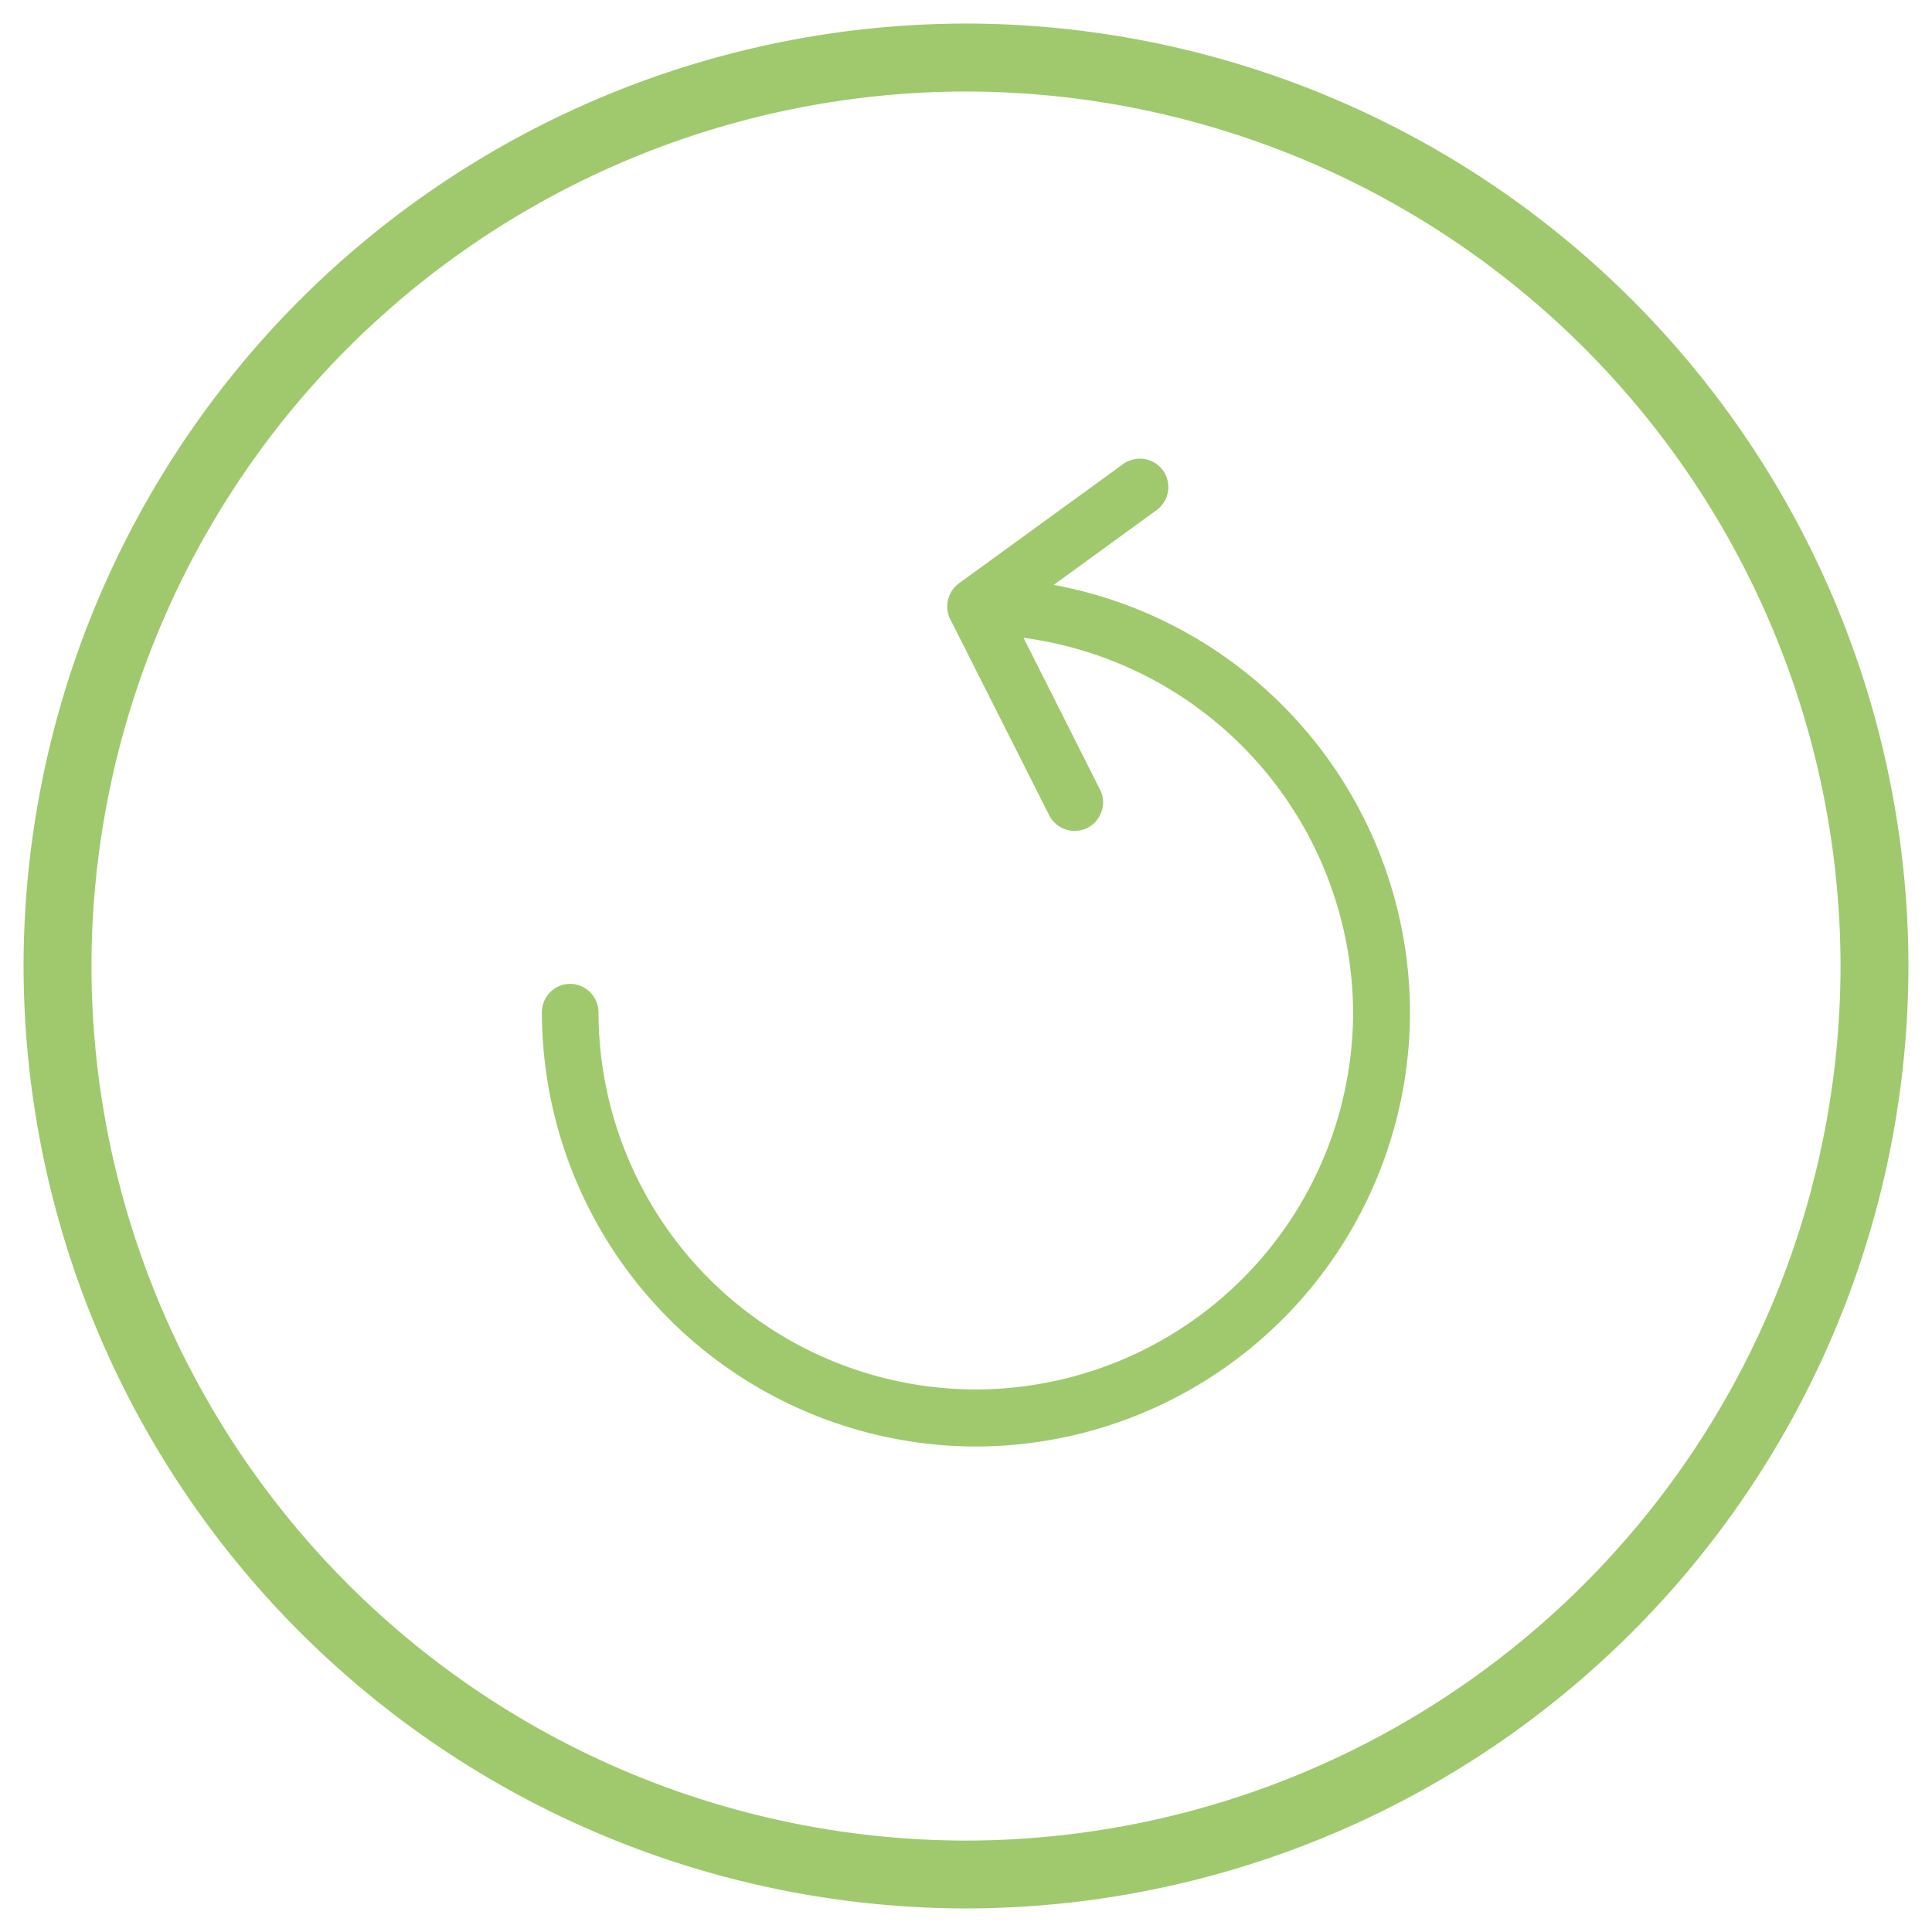
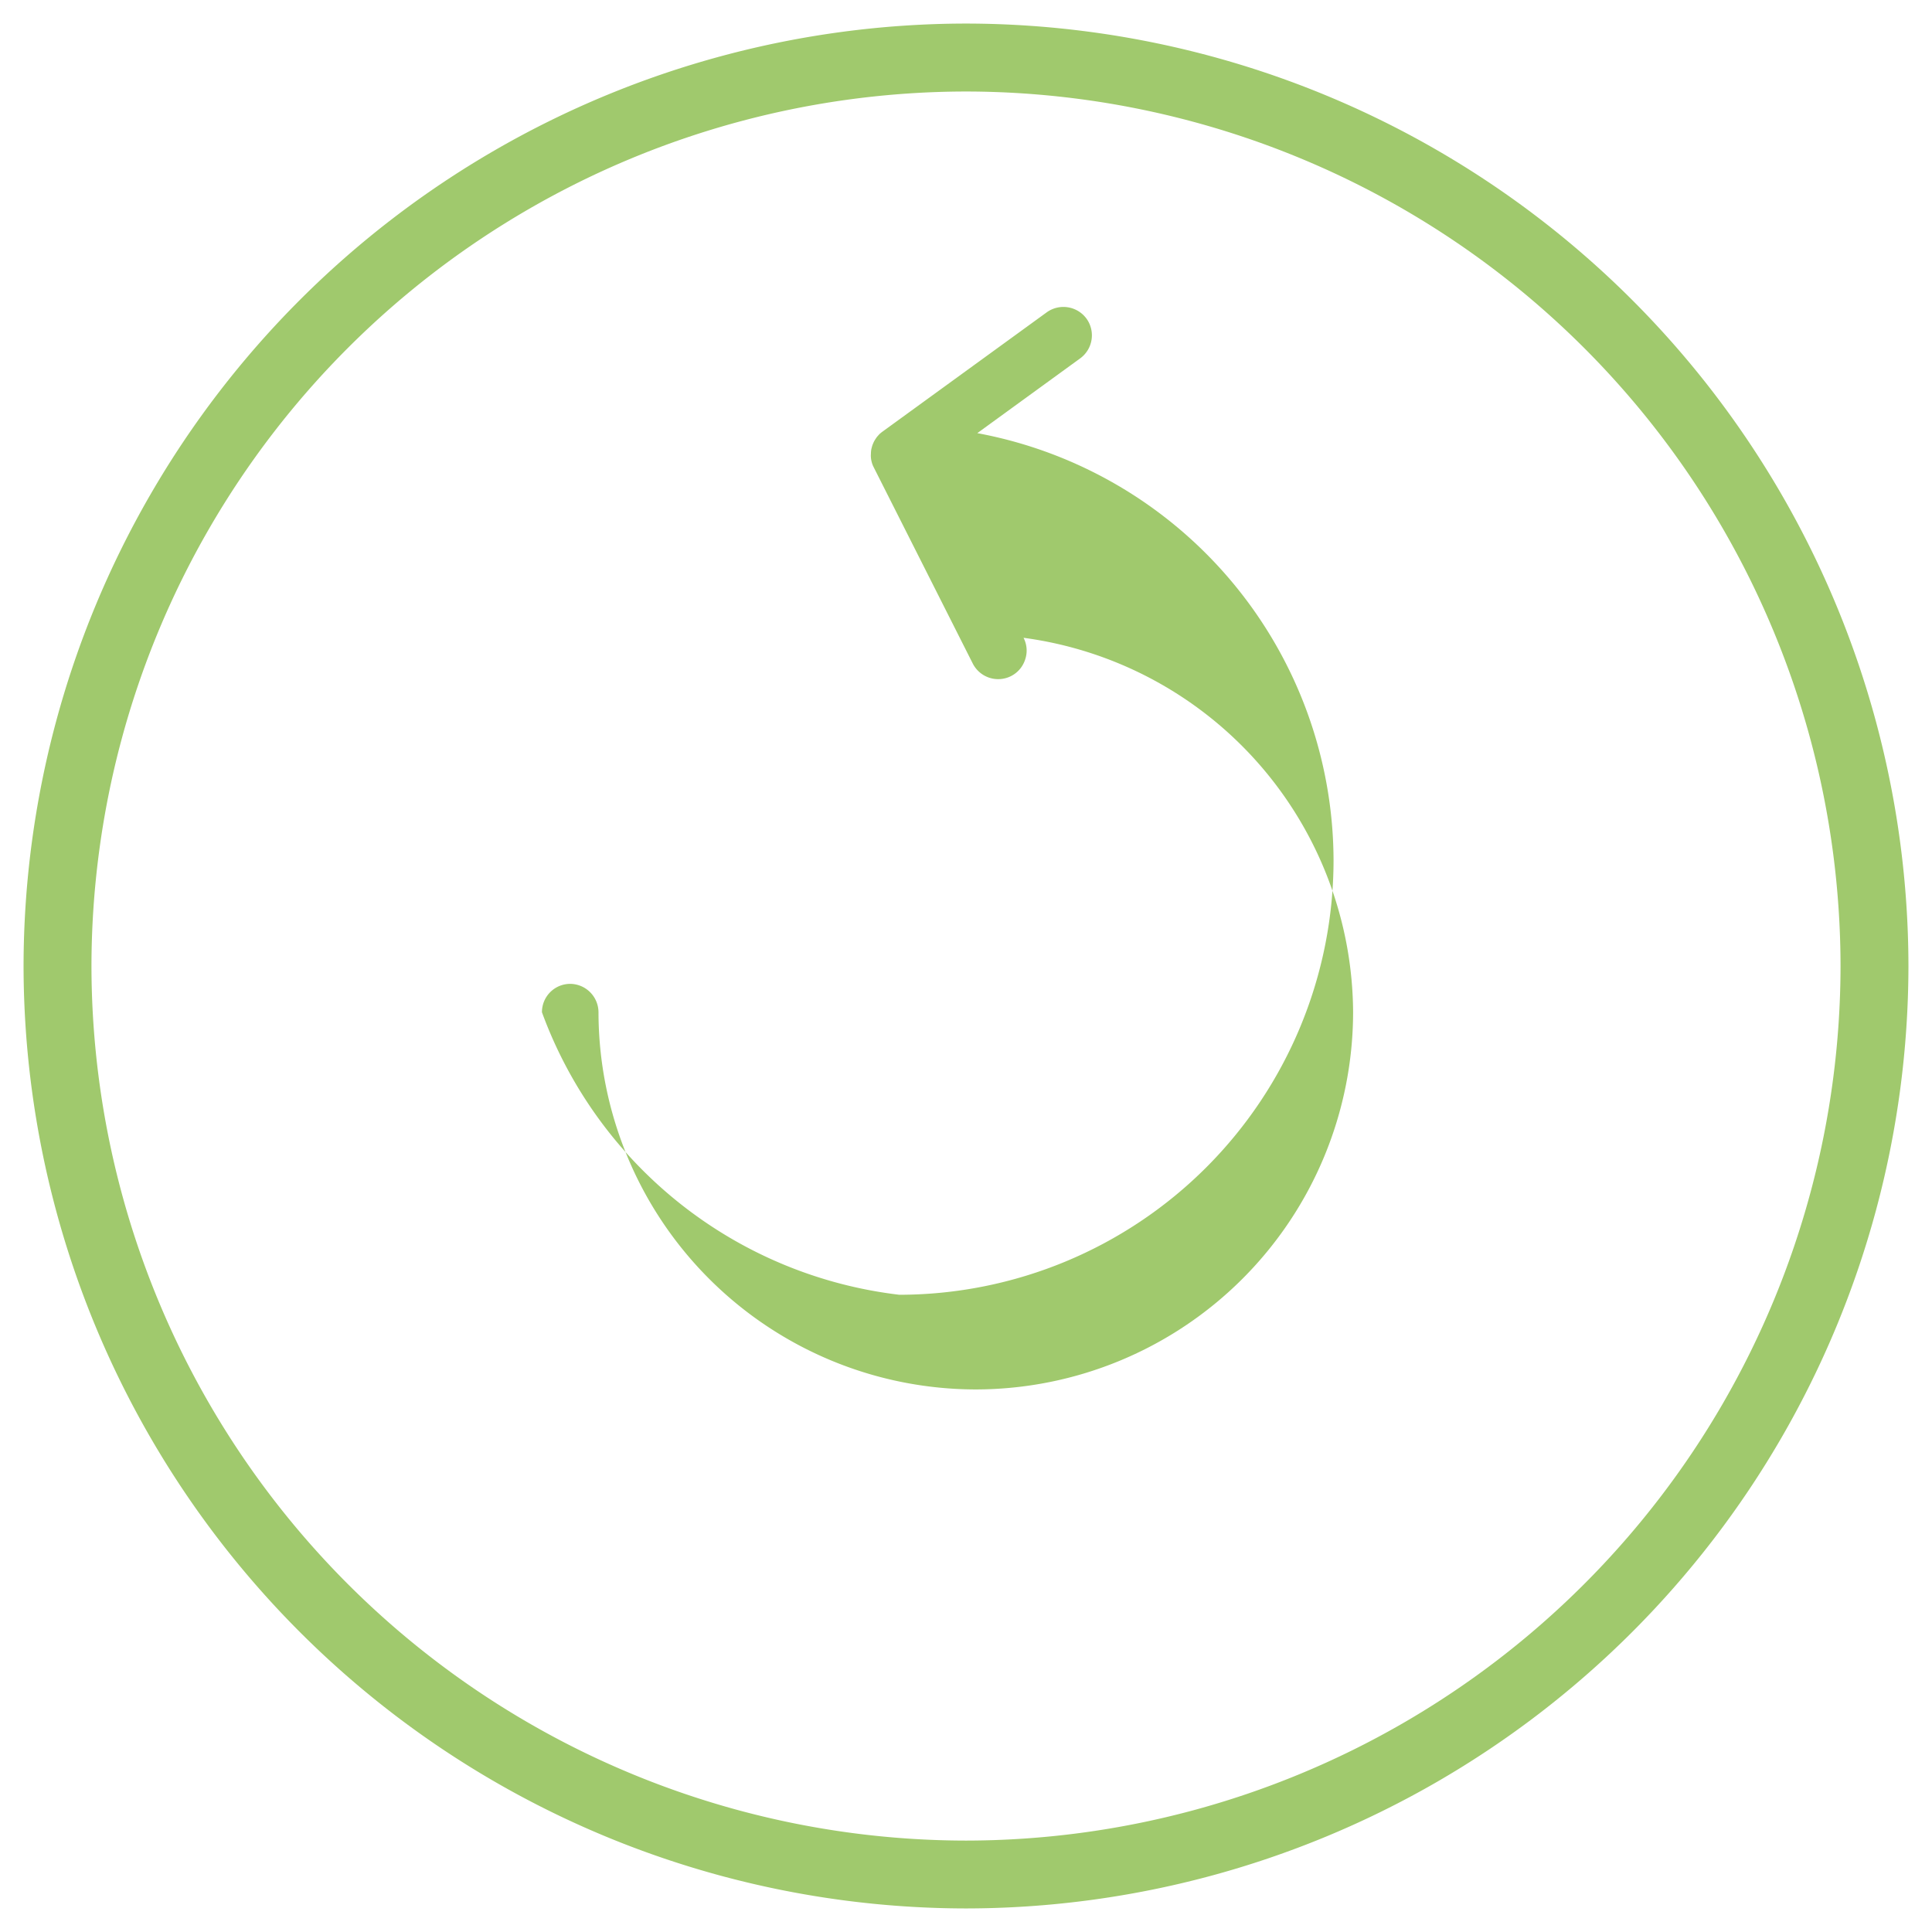
<svg xmlns="http://www.w3.org/2000/svg" width="41" height="41" viewBox="0 0 41 41">
-   <path d="M2620-320a20.023,20.023,0,0,1,20-20,20.022,20.022,0,0,1,20,20,20.022,20.022,0,0,1-20,20A20.023,20.023,0,0,1,2620-320Zm1.441,0a18.581,18.581,0,0,0,18.56,18.56A18.58,18.58,0,0,0,2658.559-320,18.579,18.579,0,0,0,2640-338.558,18.58,18.58,0,0,0,2621.441-320Zm9.56.979a.6.6,0,0,1,.6-.6.606.606,0,0,1,.6.6,8.016,8.016,0,0,0,8.008,8.007,8.017,8.017,0,0,0,8.006-8.007,8.062,8.062,0,0,0-6.994-7.944l1.622,3.22a.588.588,0,0,1,.034.462.6.6,0,0,1-.3.351.605.605,0,0,1-.812-.268l-2.1-4.161a.673.673,0,0,1-.029-.065c-.011-.031-.017-.056-.022-.078a.449.449,0,0,1-.01-.069.432.432,0,0,1,0-.073.724.724,0,0,1,.006-.085c.006-.032.012-.05.016-.068a.466.466,0,0,1,.027-.074.44.44,0,0,1,.04-.077c.014-.023.027-.041.04-.059l.046-.052a.767.767,0,0,1,.061-.052l3.495-2.539a.607.607,0,0,1,.844.134.605.605,0,0,1-.135.844l-2.182,1.586a9.246,9.246,0,0,1,7.56,9.068,9.226,9.226,0,0,1-9.215,9.217A9.227,9.227,0,0,1,2631-319.021Z" transform="translate(-2619.5 340.5)" fill="#a0c96d" stroke="rgba(0,0,0,0)" stroke-width="1" />
+   <path d="M2620-320a20.023,20.023,0,0,1,20-20,20.022,20.022,0,0,1,20,20,20.022,20.022,0,0,1-20,20A20.023,20.023,0,0,1,2620-320Zm1.441,0a18.581,18.581,0,0,0,18.56,18.56A18.58,18.58,0,0,0,2658.559-320,18.579,18.579,0,0,0,2640-338.558,18.58,18.58,0,0,0,2621.441-320Zm9.56.979a.6.6,0,0,1,.6-.6.606.606,0,0,1,.6.6,8.016,8.016,0,0,0,8.008,8.007,8.017,8.017,0,0,0,8.006-8.007,8.062,8.062,0,0,0-6.994-7.944a.588.588,0,0,1,.034.462.6.6,0,0,1-.3.351.605.605,0,0,1-.812-.268l-2.1-4.161a.673.673,0,0,1-.029-.065c-.011-.031-.017-.056-.022-.078a.449.449,0,0,1-.01-.069.432.432,0,0,1,0-.073.724.724,0,0,1,.006-.085c.006-.032.012-.05.016-.068a.466.466,0,0,1,.027-.074.44.44,0,0,1,.04-.077c.014-.023.027-.041.04-.059l.046-.052a.767.767,0,0,1,.061-.052l3.495-2.539a.607.607,0,0,1,.844.134.605.605,0,0,1-.135.844l-2.182,1.586a9.246,9.246,0,0,1,7.56,9.068,9.226,9.226,0,0,1-9.215,9.217A9.227,9.227,0,0,1,2631-319.021Z" transform="translate(-2619.5 340.5)" fill="#a0c96d" stroke="rgba(0,0,0,0)" stroke-width="1" />
</svg>